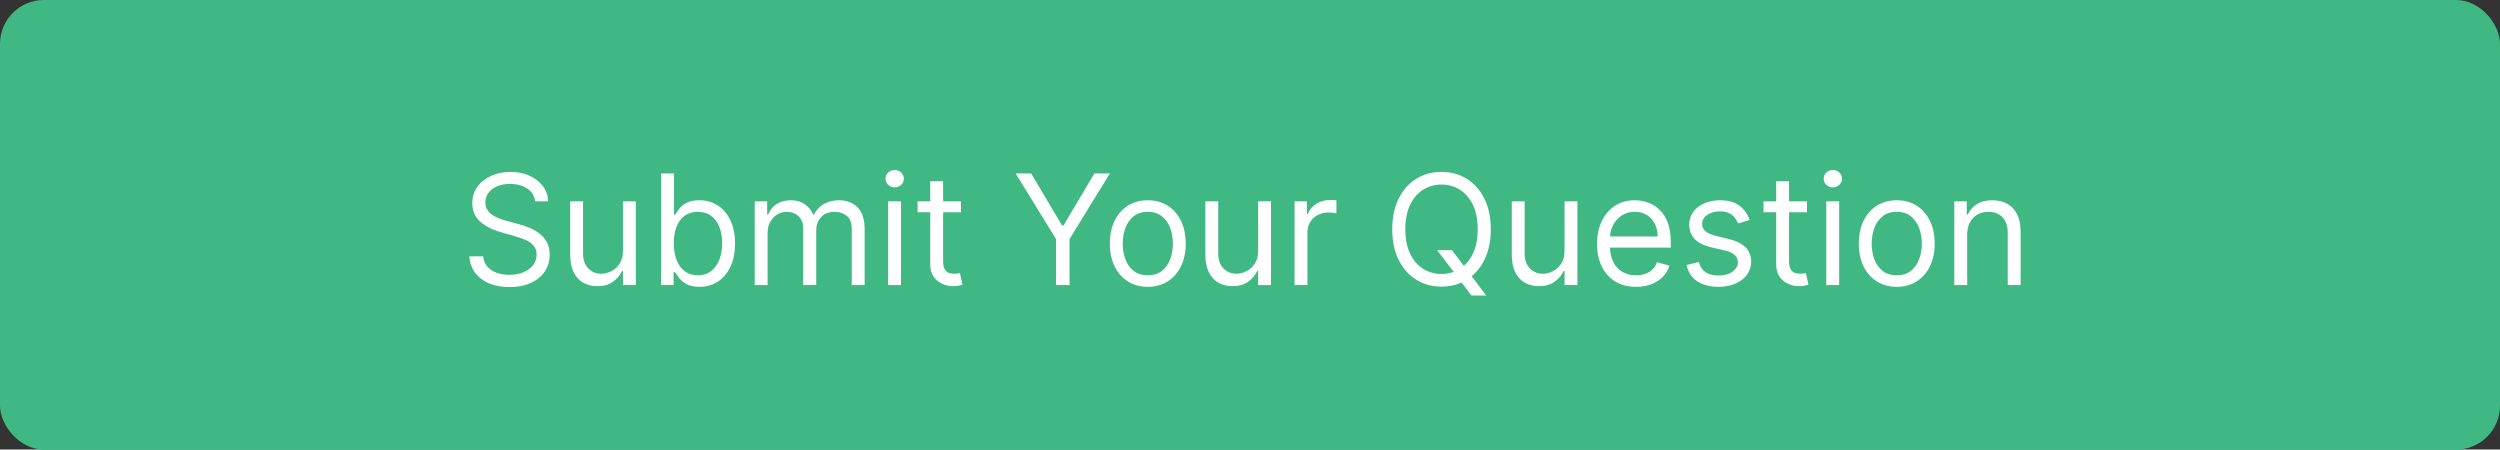
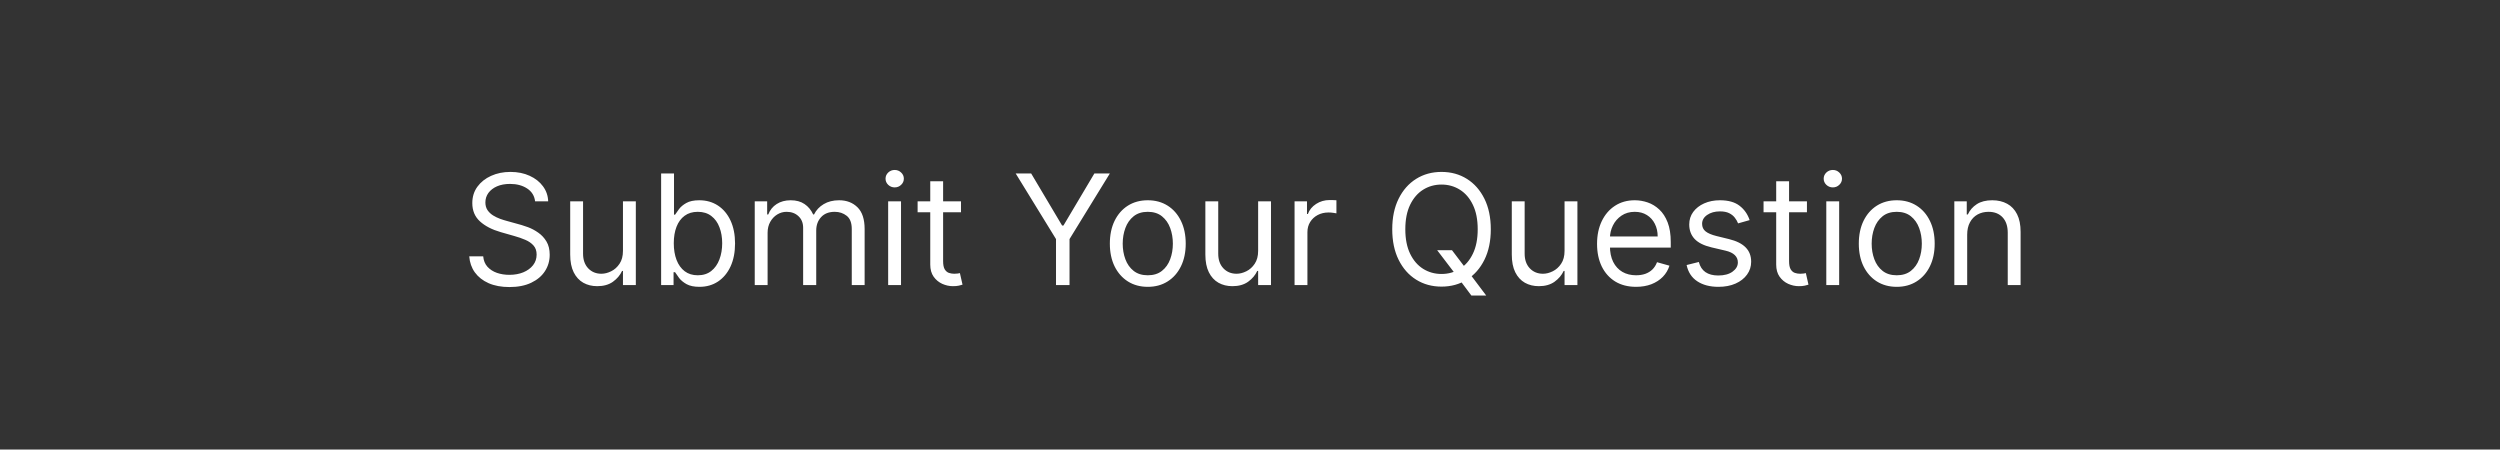
<svg xmlns="http://www.w3.org/2000/svg" width="228" height="41" viewBox="0 0 228 41" fill="none">
  <rect x="0" y="0" width="228" height="41" fill="#333333" stroke="none" />
-   <rect width="228" height="41" rx="4" fill="#40B884" />
-   <path d="M48.801 18.364C48.742 17.86 48.499 17.469 48.075 17.19C47.651 16.912 47.131 16.773 46.514 16.773C46.063 16.773 45.669 16.846 45.331 16.991C44.996 17.137 44.734 17.338 44.545 17.593C44.36 17.848 44.267 18.138 44.267 18.463C44.267 18.735 44.332 18.968 44.461 19.164C44.593 19.356 44.763 19.517 44.968 19.646C45.173 19.772 45.389 19.877 45.614 19.959C45.84 20.039 46.047 20.104 46.236 20.153L47.27 20.432C47.535 20.501 47.83 20.598 48.155 20.72C48.483 20.843 48.796 21.01 49.094 21.222C49.396 21.431 49.645 21.7 49.84 22.028C50.036 22.356 50.133 22.759 50.133 23.236C50.133 23.786 49.989 24.283 49.701 24.727C49.416 25.171 48.998 25.524 48.448 25.786C47.901 26.048 47.237 26.179 46.455 26.179C45.725 26.179 45.094 26.061 44.56 25.826C44.03 25.591 43.612 25.262 43.307 24.842C43.006 24.421 42.835 23.932 42.795 23.375H44.068C44.101 23.759 44.231 24.078 44.456 24.329C44.685 24.578 44.973 24.764 45.321 24.886C45.672 25.006 46.05 25.065 46.455 25.065C46.925 25.065 47.348 24.989 47.722 24.837C48.097 24.681 48.394 24.465 48.612 24.19C48.831 23.912 48.94 23.587 48.94 23.216C48.94 22.878 48.846 22.603 48.657 22.391C48.468 22.178 48.219 22.006 47.911 21.874C47.603 21.741 47.27 21.625 46.912 21.526L45.659 21.168C44.864 20.939 44.234 20.613 43.77 20.188C43.306 19.764 43.074 19.209 43.074 18.523C43.074 17.953 43.228 17.456 43.536 17.031C43.848 16.604 44.265 16.272 44.789 16.037C45.316 15.798 45.904 15.679 46.554 15.679C47.21 15.679 47.794 15.797 48.304 16.032C48.814 16.264 49.219 16.582 49.517 16.986C49.819 17.391 49.978 17.85 49.994 18.364H48.801ZM56.814 22.878V18.364H57.987V26H56.814V24.707H56.735C56.556 25.095 56.277 25.425 55.899 25.697C55.522 25.965 55.044 26.099 54.468 26.099C53.99 26.099 53.566 25.995 53.195 25.786C52.824 25.574 52.532 25.256 52.32 24.832C52.108 24.404 52.002 23.866 52.002 23.216V18.364H53.175V23.136C53.175 23.693 53.331 24.137 53.642 24.469C53.957 24.8 54.358 24.966 54.845 24.966C55.137 24.966 55.434 24.891 55.735 24.742C56.04 24.593 56.295 24.364 56.501 24.056C56.71 23.748 56.814 23.355 56.814 22.878ZM60.295 26V15.818H61.469V19.577H61.568C61.654 19.444 61.774 19.275 61.926 19.07C62.082 18.861 62.304 18.675 62.592 18.513C62.884 18.347 63.278 18.264 63.776 18.264C64.419 18.264 64.985 18.425 65.476 18.746C65.966 19.068 66.349 19.524 66.624 20.114C66.899 20.704 67.037 21.4 67.037 22.202C67.037 23.01 66.899 23.711 66.624 24.305C66.349 24.895 65.968 25.352 65.481 25.677C64.994 25.998 64.432 26.159 63.795 26.159C63.305 26.159 62.912 26.078 62.617 25.916C62.322 25.75 62.095 25.562 61.936 25.354C61.777 25.142 61.654 24.966 61.568 24.827H61.429V26H60.295ZM61.449 22.182C61.449 22.759 61.533 23.267 61.702 23.708C61.871 24.146 62.118 24.489 62.443 24.737C62.768 24.983 63.166 25.105 63.636 25.105C64.127 25.105 64.536 24.976 64.864 24.717C65.196 24.456 65.444 24.104 65.61 23.663C65.779 23.219 65.864 22.725 65.864 22.182C65.864 21.645 65.781 21.161 65.615 20.73C65.453 20.296 65.206 19.953 64.874 19.701C64.546 19.446 64.133 19.318 63.636 19.318C63.159 19.318 62.758 19.439 62.433 19.681C62.108 19.92 61.863 20.255 61.697 20.685C61.532 21.113 61.449 21.612 61.449 22.182ZM68.832 26V18.364H69.965V19.557H70.065C70.224 19.149 70.481 18.833 70.835 18.607C71.19 18.379 71.616 18.264 72.113 18.264C72.617 18.264 73.036 18.379 73.371 18.607C73.709 18.833 73.972 19.149 74.161 19.557H74.241C74.436 19.162 74.73 18.849 75.121 18.617C75.512 18.382 75.981 18.264 76.528 18.264C77.21 18.264 77.769 18.478 78.203 18.905C78.637 19.33 78.854 19.991 78.854 20.889V26H77.681V20.889C77.681 20.326 77.527 19.923 77.219 19.681C76.91 19.439 76.548 19.318 76.13 19.318C75.593 19.318 75.177 19.481 74.882 19.805C74.587 20.127 74.44 20.535 74.44 21.028V26H73.246V20.77C73.246 20.336 73.106 19.986 72.824 19.721C72.542 19.452 72.179 19.318 71.735 19.318C71.43 19.318 71.145 19.399 70.88 19.562C70.618 19.724 70.406 19.95 70.244 20.238C70.085 20.523 70.005 20.853 70.005 21.227V26H68.832ZM81 26V18.364H82.173V26H81ZM81.596 17.091C81.368 17.091 81.17 17.013 81.005 16.857C80.842 16.701 80.761 16.514 80.761 16.296C80.761 16.077 80.842 15.889 81.005 15.734C81.17 15.578 81.368 15.5 81.596 15.5C81.825 15.5 82.02 15.578 82.183 15.734C82.349 15.889 82.431 16.077 82.431 16.296C82.431 16.514 82.349 16.701 82.183 16.857C82.02 17.013 81.825 17.091 81.596 17.091ZM87.643 18.364V19.358H83.686V18.364H87.643ZM84.839 16.534H86.012V23.812C86.012 24.144 86.06 24.392 86.156 24.558C86.256 24.721 86.382 24.83 86.534 24.886C86.69 24.939 86.854 24.966 87.026 24.966C87.156 24.966 87.262 24.959 87.345 24.946C87.427 24.93 87.494 24.916 87.543 24.906L87.782 25.96C87.703 25.99 87.592 26.02 87.449 26.05C87.306 26.083 87.126 26.099 86.907 26.099C86.576 26.099 86.251 26.028 85.933 25.886C85.618 25.743 85.356 25.526 85.147 25.234C84.942 24.943 84.839 24.575 84.839 24.131V16.534ZM92.629 15.818H94.041L96.865 20.571H96.985L99.808 15.818H101.22L97.541 21.804V26H96.308V21.804L92.629 15.818ZM104.678 26.159C103.989 26.159 103.384 25.995 102.863 25.667C102.346 25.339 101.942 24.88 101.65 24.29C101.362 23.7 101.218 23.01 101.218 22.222C101.218 21.426 101.362 20.732 101.65 20.139C101.942 19.545 102.346 19.084 102.863 18.756C103.384 18.428 103.989 18.264 104.678 18.264C105.367 18.264 105.971 18.428 106.488 18.756C107.008 19.084 107.412 19.545 107.701 20.139C107.992 20.732 108.138 21.426 108.138 22.222C108.138 23.01 107.992 23.7 107.701 24.29C107.412 24.88 107.008 25.339 106.488 25.667C105.971 25.995 105.367 26.159 104.678 26.159ZM104.678 25.105C105.202 25.105 105.633 24.971 105.971 24.702C106.309 24.434 106.559 24.081 106.721 23.643C106.884 23.206 106.965 22.732 106.965 22.222C106.965 21.711 106.884 21.236 106.721 20.795C106.559 20.354 106.309 19.998 105.971 19.726C105.633 19.454 105.202 19.318 104.678 19.318C104.154 19.318 103.724 19.454 103.385 19.726C103.047 19.998 102.797 20.354 102.635 20.795C102.472 21.236 102.391 21.711 102.391 22.222C102.391 22.732 102.472 23.206 102.635 23.643C102.797 24.081 103.047 24.434 103.385 24.702C103.724 24.971 104.154 25.105 104.678 25.105ZM114.742 22.878V18.364H115.915V26H114.742V24.707H114.662C114.483 25.095 114.205 25.425 113.827 25.697C113.449 25.965 112.972 26.099 112.395 26.099C111.918 26.099 111.494 25.995 111.123 25.786C110.751 25.574 110.46 25.256 110.248 24.832C110.035 24.404 109.929 23.866 109.929 23.216V18.364H111.103V23.136C111.103 23.693 111.258 24.137 111.57 24.469C111.885 24.8 112.286 24.966 112.773 24.966C113.065 24.966 113.361 24.891 113.663 24.742C113.968 24.593 114.223 24.364 114.429 24.056C114.637 23.748 114.742 23.355 114.742 22.878ZM118.064 26V18.364H119.198V19.517H119.277C119.416 19.139 119.668 18.833 120.033 18.597C120.397 18.362 120.808 18.244 121.266 18.244C121.352 18.244 121.46 18.246 121.589 18.249C121.718 18.253 121.816 18.258 121.882 18.264V19.457C121.843 19.447 121.751 19.433 121.609 19.413C121.47 19.389 121.322 19.378 121.166 19.378C120.795 19.378 120.464 19.456 120.172 19.611C119.884 19.764 119.655 19.976 119.486 20.248C119.32 20.516 119.237 20.823 119.237 21.168V26H118.064ZM131.069 22.818H132.421L133.554 24.31L133.853 24.707L135.543 26.954H134.191L133.077 25.463L132.799 25.085L131.069 22.818ZM135.961 20.909C135.961 21.983 135.767 22.911 135.379 23.693C134.991 24.475 134.459 25.079 133.783 25.503C133.107 25.927 132.335 26.139 131.466 26.139C130.598 26.139 129.826 25.927 129.15 25.503C128.473 25.079 127.941 24.475 127.554 23.693C127.166 22.911 126.972 21.983 126.972 20.909C126.972 19.835 127.166 18.907 127.554 18.125C127.941 17.343 128.473 16.74 129.15 16.315C129.826 15.891 130.598 15.679 131.466 15.679C132.335 15.679 133.107 15.891 133.783 16.315C134.459 16.74 134.991 17.343 135.379 18.125C135.767 18.907 135.961 19.835 135.961 20.909ZM134.767 20.909C134.767 20.027 134.62 19.283 134.325 18.677C134.033 18.07 133.637 17.611 133.137 17.3C132.64 16.988 132.083 16.832 131.466 16.832C130.85 16.832 130.291 16.988 129.791 17.3C129.294 17.611 128.898 18.07 128.603 18.677C128.311 19.283 128.165 20.027 128.165 20.909C128.165 21.791 128.311 22.535 128.603 23.141C128.898 23.748 129.294 24.207 129.791 24.518C130.291 24.83 130.85 24.986 131.466 24.986C132.083 24.986 132.64 24.83 133.137 24.518C133.637 24.207 134.033 23.748 134.325 23.141C134.62 22.535 134.767 21.791 134.767 20.909ZM142.687 22.878V18.364H143.86V26H142.687V24.707H142.608C142.429 25.095 142.15 25.425 141.772 25.697C141.395 25.965 140.917 26.099 140.341 26.099C139.863 26.099 139.439 25.995 139.068 25.786C138.697 25.574 138.405 25.256 138.193 24.832C137.981 24.404 137.875 23.866 137.875 23.216V18.364H139.048V23.136C139.048 23.693 139.204 24.137 139.515 24.469C139.83 24.8 140.231 24.966 140.718 24.966C141.01 24.966 141.307 24.891 141.608 24.742C141.913 24.593 142.168 24.364 142.374 24.056C142.583 23.748 142.687 23.355 142.687 22.878ZM149.211 26.159C148.475 26.159 147.841 25.997 147.307 25.672C146.777 25.344 146.367 24.886 146.079 24.3C145.794 23.71 145.651 23.024 145.651 22.241C145.651 21.459 145.794 20.77 146.079 20.173C146.367 19.573 146.768 19.106 147.282 18.771C147.799 18.433 148.402 18.264 149.092 18.264C149.49 18.264 149.882 18.331 150.27 18.463C150.658 18.596 151.011 18.811 151.329 19.109C151.647 19.404 151.901 19.796 152.09 20.283C152.279 20.77 152.373 21.37 152.373 22.082V22.579H146.487V21.565H151.18C151.18 21.134 151.094 20.75 150.921 20.412C150.752 20.074 150.51 19.807 150.195 19.611C149.884 19.416 149.516 19.318 149.092 19.318C148.624 19.318 148.22 19.434 147.879 19.666C147.541 19.895 147.28 20.193 147.098 20.561C146.916 20.929 146.825 21.323 146.825 21.744V22.421C146.825 22.997 146.924 23.486 147.123 23.887C147.325 24.285 147.605 24.588 147.963 24.797C148.321 25.002 148.737 25.105 149.211 25.105C149.519 25.105 149.798 25.062 150.046 24.976C150.298 24.886 150.515 24.754 150.698 24.578C150.88 24.399 151.021 24.177 151.12 23.912L152.254 24.23C152.134 24.615 151.934 24.953 151.652 25.244C151.37 25.533 151.022 25.758 150.608 25.921C150.194 26.079 149.728 26.159 149.211 26.159ZM159.567 20.074L158.513 20.372C158.447 20.197 158.349 20.026 158.22 19.86C158.094 19.691 157.921 19.552 157.703 19.442C157.484 19.333 157.204 19.278 156.862 19.278C156.395 19.278 156.006 19.386 155.694 19.602C155.386 19.814 155.232 20.084 155.232 20.412C155.232 20.704 155.338 20.934 155.55 21.103C155.762 21.272 156.093 21.413 156.544 21.526L157.678 21.804C158.36 21.97 158.869 22.223 159.204 22.565C159.539 22.903 159.706 23.338 159.706 23.872C159.706 24.31 159.58 24.701 159.328 25.046C159.08 25.39 158.732 25.662 158.284 25.861C157.837 26.06 157.316 26.159 156.723 26.159C155.944 26.159 155.3 25.99 154.789 25.652C154.279 25.314 153.956 24.82 153.82 24.171L154.933 23.892C155.039 24.303 155.24 24.611 155.535 24.817C155.833 25.022 156.223 25.125 156.703 25.125C157.25 25.125 157.684 25.009 158.006 24.777C158.331 24.542 158.493 24.26 158.493 23.932C158.493 23.667 158.4 23.445 158.215 23.266C158.029 23.083 157.744 22.947 157.36 22.858L156.087 22.56C155.387 22.394 154.874 22.137 154.546 21.789C154.221 21.438 154.058 20.999 154.058 20.472C154.058 20.041 154.179 19.66 154.421 19.328C154.667 18.997 155 18.736 155.421 18.548C155.845 18.359 156.325 18.264 156.862 18.264C157.618 18.264 158.211 18.43 158.642 18.761C159.076 19.093 159.385 19.53 159.567 20.074ZM164.793 18.364V19.358H160.836V18.364H164.793ZM161.989 16.534H163.163V23.812C163.163 24.144 163.211 24.392 163.307 24.558C163.406 24.721 163.532 24.83 163.685 24.886C163.84 24.939 164.004 24.966 164.177 24.966C164.306 24.966 164.412 24.959 164.495 24.946C164.578 24.93 164.644 24.916 164.694 24.906L164.933 25.96C164.853 25.99 164.742 26.02 164.599 26.05C164.457 26.083 164.276 26.099 164.058 26.099C163.726 26.099 163.401 26.028 163.083 25.886C162.768 25.743 162.506 25.526 162.298 25.234C162.092 24.943 161.989 24.575 161.989 24.131V16.534ZM166.558 26V18.364H167.732V26H166.558ZM167.155 17.091C166.926 17.091 166.729 17.013 166.563 16.857C166.401 16.701 166.32 16.514 166.32 16.296C166.32 16.077 166.401 15.889 166.563 15.734C166.729 15.578 166.926 15.5 167.155 15.5C167.384 15.5 167.579 15.578 167.741 15.734C167.907 15.889 167.99 16.077 167.99 16.296C167.99 16.514 167.907 16.701 167.741 16.857C167.579 17.013 167.384 17.091 167.155 17.091ZM172.983 26.159C172.293 26.159 171.689 25.995 171.168 25.667C170.651 25.339 170.247 24.88 169.955 24.29C169.667 23.7 169.523 23.01 169.523 22.222C169.523 21.426 169.667 20.732 169.955 20.139C170.247 19.545 170.651 19.084 171.168 18.756C171.689 18.428 172.293 18.264 172.983 18.264C173.672 18.264 174.275 18.428 174.792 18.756C175.313 19.084 175.717 19.545 176.006 20.139C176.297 20.732 176.443 21.426 176.443 22.222C176.443 23.01 176.297 23.7 176.006 24.29C175.717 24.88 175.313 25.339 174.792 25.667C174.275 25.995 173.672 26.159 172.983 26.159ZM172.983 25.105C173.506 25.105 173.937 24.971 174.275 24.702C174.613 24.434 174.864 24.081 175.026 23.643C175.189 23.206 175.27 22.732 175.27 22.222C175.27 21.711 175.189 21.236 175.026 20.795C174.864 20.354 174.613 19.998 174.275 19.726C173.937 19.454 173.506 19.318 172.983 19.318C172.459 19.318 172.028 19.454 171.69 19.726C171.352 19.998 171.102 20.354 170.939 20.795C170.777 21.236 170.696 21.711 170.696 22.222C170.696 22.732 170.777 23.206 170.939 23.643C171.102 24.081 171.352 24.434 171.69 24.702C172.028 24.971 172.459 25.105 172.983 25.105ZM179.407 21.406V26H178.234V18.364H179.368V19.557H179.467C179.646 19.169 179.918 18.858 180.282 18.622C180.647 18.384 181.118 18.264 181.694 18.264C182.211 18.264 182.664 18.37 183.051 18.582C183.439 18.791 183.741 19.109 183.956 19.537C184.172 19.961 184.279 20.498 184.279 21.148V26H183.106V21.227C183.106 20.627 182.95 20.16 182.639 19.825C182.327 19.487 181.9 19.318 181.356 19.318C180.982 19.318 180.647 19.399 180.352 19.562C180.06 19.724 179.83 19.961 179.661 20.273C179.492 20.584 179.407 20.962 179.407 21.406Z" fill="white" />
+   <path d="M48.801 18.364C48.742 17.86 48.499 17.469 48.075 17.19C47.651 16.912 47.131 16.773 46.514 16.773C46.063 16.773 45.669 16.846 45.331 16.991C44.996 17.137 44.734 17.338 44.545 17.593C44.36 17.848 44.267 18.138 44.267 18.463C44.267 18.735 44.332 18.968 44.461 19.164C44.593 19.356 44.763 19.517 44.968 19.646C45.173 19.772 45.389 19.877 45.614 19.959C45.84 20.039 46.047 20.104 46.236 20.153C47.535 20.501 47.83 20.598 48.155 20.72C48.483 20.843 48.796 21.01 49.094 21.222C49.396 21.431 49.645 21.7 49.84 22.028C50.036 22.356 50.133 22.759 50.133 23.236C50.133 23.786 49.989 24.283 49.701 24.727C49.416 25.171 48.998 25.524 48.448 25.786C47.901 26.048 47.237 26.179 46.455 26.179C45.725 26.179 45.094 26.061 44.56 25.826C44.03 25.591 43.612 25.262 43.307 24.842C43.006 24.421 42.835 23.932 42.795 23.375H44.068C44.101 23.759 44.231 24.078 44.456 24.329C44.685 24.578 44.973 24.764 45.321 24.886C45.672 25.006 46.05 25.065 46.455 25.065C46.925 25.065 47.348 24.989 47.722 24.837C48.097 24.681 48.394 24.465 48.612 24.19C48.831 23.912 48.94 23.587 48.94 23.216C48.94 22.878 48.846 22.603 48.657 22.391C48.468 22.178 48.219 22.006 47.911 21.874C47.603 21.741 47.27 21.625 46.912 21.526L45.659 21.168C44.864 20.939 44.234 20.613 43.77 20.188C43.306 19.764 43.074 19.209 43.074 18.523C43.074 17.953 43.228 17.456 43.536 17.031C43.848 16.604 44.265 16.272 44.789 16.037C45.316 15.798 45.904 15.679 46.554 15.679C47.21 15.679 47.794 15.797 48.304 16.032C48.814 16.264 49.219 16.582 49.517 16.986C49.819 17.391 49.978 17.85 49.994 18.364H48.801ZM56.814 22.878V18.364H57.987V26H56.814V24.707H56.735C56.556 25.095 56.277 25.425 55.899 25.697C55.522 25.965 55.044 26.099 54.468 26.099C53.99 26.099 53.566 25.995 53.195 25.786C52.824 25.574 52.532 25.256 52.32 24.832C52.108 24.404 52.002 23.866 52.002 23.216V18.364H53.175V23.136C53.175 23.693 53.331 24.137 53.642 24.469C53.957 24.8 54.358 24.966 54.845 24.966C55.137 24.966 55.434 24.891 55.735 24.742C56.04 24.593 56.295 24.364 56.501 24.056C56.71 23.748 56.814 23.355 56.814 22.878ZM60.295 26V15.818H61.469V19.577H61.568C61.654 19.444 61.774 19.275 61.926 19.07C62.082 18.861 62.304 18.675 62.592 18.513C62.884 18.347 63.278 18.264 63.776 18.264C64.419 18.264 64.985 18.425 65.476 18.746C65.966 19.068 66.349 19.524 66.624 20.114C66.899 20.704 67.037 21.4 67.037 22.202C67.037 23.01 66.899 23.711 66.624 24.305C66.349 24.895 65.968 25.352 65.481 25.677C64.994 25.998 64.432 26.159 63.795 26.159C63.305 26.159 62.912 26.078 62.617 25.916C62.322 25.75 62.095 25.562 61.936 25.354C61.777 25.142 61.654 24.966 61.568 24.827H61.429V26H60.295ZM61.449 22.182C61.449 22.759 61.533 23.267 61.702 23.708C61.871 24.146 62.118 24.489 62.443 24.737C62.768 24.983 63.166 25.105 63.636 25.105C64.127 25.105 64.536 24.976 64.864 24.717C65.196 24.456 65.444 24.104 65.61 23.663C65.779 23.219 65.864 22.725 65.864 22.182C65.864 21.645 65.781 21.161 65.615 20.73C65.453 20.296 65.206 19.953 64.874 19.701C64.546 19.446 64.133 19.318 63.636 19.318C63.159 19.318 62.758 19.439 62.433 19.681C62.108 19.92 61.863 20.255 61.697 20.685C61.532 21.113 61.449 21.612 61.449 22.182ZM68.832 26V18.364H69.965V19.557H70.065C70.224 19.149 70.481 18.833 70.835 18.607C71.19 18.379 71.616 18.264 72.113 18.264C72.617 18.264 73.036 18.379 73.371 18.607C73.709 18.833 73.972 19.149 74.161 19.557H74.241C74.436 19.162 74.73 18.849 75.121 18.617C75.512 18.382 75.981 18.264 76.528 18.264C77.21 18.264 77.769 18.478 78.203 18.905C78.637 19.33 78.854 19.991 78.854 20.889V26H77.681V20.889C77.681 20.326 77.527 19.923 77.219 19.681C76.91 19.439 76.548 19.318 76.13 19.318C75.593 19.318 75.177 19.481 74.882 19.805C74.587 20.127 74.44 20.535 74.44 21.028V26H73.246V20.77C73.246 20.336 73.106 19.986 72.824 19.721C72.542 19.452 72.179 19.318 71.735 19.318C71.43 19.318 71.145 19.399 70.88 19.562C70.618 19.724 70.406 19.95 70.244 20.238C70.085 20.523 70.005 20.853 70.005 21.227V26H68.832ZM81 26V18.364H82.173V26H81ZM81.596 17.091C81.368 17.091 81.17 17.013 81.005 16.857C80.842 16.701 80.761 16.514 80.761 16.296C80.761 16.077 80.842 15.889 81.005 15.734C81.17 15.578 81.368 15.5 81.596 15.5C81.825 15.5 82.02 15.578 82.183 15.734C82.349 15.889 82.431 16.077 82.431 16.296C82.431 16.514 82.349 16.701 82.183 16.857C82.02 17.013 81.825 17.091 81.596 17.091ZM87.643 18.364V19.358H83.686V18.364H87.643ZM84.839 16.534H86.012V23.812C86.012 24.144 86.06 24.392 86.156 24.558C86.256 24.721 86.382 24.83 86.534 24.886C86.69 24.939 86.854 24.966 87.026 24.966C87.156 24.966 87.262 24.959 87.345 24.946C87.427 24.93 87.494 24.916 87.543 24.906L87.782 25.96C87.703 25.99 87.592 26.02 87.449 26.05C87.306 26.083 87.126 26.099 86.907 26.099C86.576 26.099 86.251 26.028 85.933 25.886C85.618 25.743 85.356 25.526 85.147 25.234C84.942 24.943 84.839 24.575 84.839 24.131V16.534ZM92.629 15.818H94.041L96.865 20.571H96.985L99.808 15.818H101.22L97.541 21.804V26H96.308V21.804L92.629 15.818ZM104.678 26.159C103.989 26.159 103.384 25.995 102.863 25.667C102.346 25.339 101.942 24.88 101.65 24.29C101.362 23.7 101.218 23.01 101.218 22.222C101.218 21.426 101.362 20.732 101.65 20.139C101.942 19.545 102.346 19.084 102.863 18.756C103.384 18.428 103.989 18.264 104.678 18.264C105.367 18.264 105.971 18.428 106.488 18.756C107.008 19.084 107.412 19.545 107.701 20.139C107.992 20.732 108.138 21.426 108.138 22.222C108.138 23.01 107.992 23.7 107.701 24.29C107.412 24.88 107.008 25.339 106.488 25.667C105.971 25.995 105.367 26.159 104.678 26.159ZM104.678 25.105C105.202 25.105 105.633 24.971 105.971 24.702C106.309 24.434 106.559 24.081 106.721 23.643C106.884 23.206 106.965 22.732 106.965 22.222C106.965 21.711 106.884 21.236 106.721 20.795C106.559 20.354 106.309 19.998 105.971 19.726C105.633 19.454 105.202 19.318 104.678 19.318C104.154 19.318 103.724 19.454 103.385 19.726C103.047 19.998 102.797 20.354 102.635 20.795C102.472 21.236 102.391 21.711 102.391 22.222C102.391 22.732 102.472 23.206 102.635 23.643C102.797 24.081 103.047 24.434 103.385 24.702C103.724 24.971 104.154 25.105 104.678 25.105ZM114.742 22.878V18.364H115.915V26H114.742V24.707H114.662C114.483 25.095 114.205 25.425 113.827 25.697C113.449 25.965 112.972 26.099 112.395 26.099C111.918 26.099 111.494 25.995 111.123 25.786C110.751 25.574 110.46 25.256 110.248 24.832C110.035 24.404 109.929 23.866 109.929 23.216V18.364H111.103V23.136C111.103 23.693 111.258 24.137 111.57 24.469C111.885 24.8 112.286 24.966 112.773 24.966C113.065 24.966 113.361 24.891 113.663 24.742C113.968 24.593 114.223 24.364 114.429 24.056C114.637 23.748 114.742 23.355 114.742 22.878ZM118.064 26V18.364H119.198V19.517H119.277C119.416 19.139 119.668 18.833 120.033 18.597C120.397 18.362 120.808 18.244 121.266 18.244C121.352 18.244 121.46 18.246 121.589 18.249C121.718 18.253 121.816 18.258 121.882 18.264V19.457C121.843 19.447 121.751 19.433 121.609 19.413C121.47 19.389 121.322 19.378 121.166 19.378C120.795 19.378 120.464 19.456 120.172 19.611C119.884 19.764 119.655 19.976 119.486 20.248C119.32 20.516 119.237 20.823 119.237 21.168V26H118.064ZM131.069 22.818H132.421L133.554 24.31L133.853 24.707L135.543 26.954H134.191L133.077 25.463L132.799 25.085L131.069 22.818ZM135.961 20.909C135.961 21.983 135.767 22.911 135.379 23.693C134.991 24.475 134.459 25.079 133.783 25.503C133.107 25.927 132.335 26.139 131.466 26.139C130.598 26.139 129.826 25.927 129.15 25.503C128.473 25.079 127.941 24.475 127.554 23.693C127.166 22.911 126.972 21.983 126.972 20.909C126.972 19.835 127.166 18.907 127.554 18.125C127.941 17.343 128.473 16.74 129.15 16.315C129.826 15.891 130.598 15.679 131.466 15.679C132.335 15.679 133.107 15.891 133.783 16.315C134.459 16.74 134.991 17.343 135.379 18.125C135.767 18.907 135.961 19.835 135.961 20.909ZM134.767 20.909C134.767 20.027 134.62 19.283 134.325 18.677C134.033 18.07 133.637 17.611 133.137 17.3C132.64 16.988 132.083 16.832 131.466 16.832C130.85 16.832 130.291 16.988 129.791 17.3C129.294 17.611 128.898 18.07 128.603 18.677C128.311 19.283 128.165 20.027 128.165 20.909C128.165 21.791 128.311 22.535 128.603 23.141C128.898 23.748 129.294 24.207 129.791 24.518C130.291 24.83 130.85 24.986 131.466 24.986C132.083 24.986 132.64 24.83 133.137 24.518C133.637 24.207 134.033 23.748 134.325 23.141C134.62 22.535 134.767 21.791 134.767 20.909ZM142.687 22.878V18.364H143.86V26H142.687V24.707H142.608C142.429 25.095 142.15 25.425 141.772 25.697C141.395 25.965 140.917 26.099 140.341 26.099C139.863 26.099 139.439 25.995 139.068 25.786C138.697 25.574 138.405 25.256 138.193 24.832C137.981 24.404 137.875 23.866 137.875 23.216V18.364H139.048V23.136C139.048 23.693 139.204 24.137 139.515 24.469C139.83 24.8 140.231 24.966 140.718 24.966C141.01 24.966 141.307 24.891 141.608 24.742C141.913 24.593 142.168 24.364 142.374 24.056C142.583 23.748 142.687 23.355 142.687 22.878ZM149.211 26.159C148.475 26.159 147.841 25.997 147.307 25.672C146.777 25.344 146.367 24.886 146.079 24.3C145.794 23.71 145.651 23.024 145.651 22.241C145.651 21.459 145.794 20.77 146.079 20.173C146.367 19.573 146.768 19.106 147.282 18.771C147.799 18.433 148.402 18.264 149.092 18.264C149.49 18.264 149.882 18.331 150.27 18.463C150.658 18.596 151.011 18.811 151.329 19.109C151.647 19.404 151.901 19.796 152.09 20.283C152.279 20.77 152.373 21.37 152.373 22.082V22.579H146.487V21.565H151.18C151.18 21.134 151.094 20.75 150.921 20.412C150.752 20.074 150.51 19.807 150.195 19.611C149.884 19.416 149.516 19.318 149.092 19.318C148.624 19.318 148.22 19.434 147.879 19.666C147.541 19.895 147.28 20.193 147.098 20.561C146.916 20.929 146.825 21.323 146.825 21.744V22.421C146.825 22.997 146.924 23.486 147.123 23.887C147.325 24.285 147.605 24.588 147.963 24.797C148.321 25.002 148.737 25.105 149.211 25.105C149.519 25.105 149.798 25.062 150.046 24.976C150.298 24.886 150.515 24.754 150.698 24.578C150.88 24.399 151.021 24.177 151.12 23.912L152.254 24.23C152.134 24.615 151.934 24.953 151.652 25.244C151.37 25.533 151.022 25.758 150.608 25.921C150.194 26.079 149.728 26.159 149.211 26.159ZM159.567 20.074L158.513 20.372C158.447 20.197 158.349 20.026 158.22 19.86C158.094 19.691 157.921 19.552 157.703 19.442C157.484 19.333 157.204 19.278 156.862 19.278C156.395 19.278 156.006 19.386 155.694 19.602C155.386 19.814 155.232 20.084 155.232 20.412C155.232 20.704 155.338 20.934 155.55 21.103C155.762 21.272 156.093 21.413 156.544 21.526L157.678 21.804C158.36 21.97 158.869 22.223 159.204 22.565C159.539 22.903 159.706 23.338 159.706 23.872C159.706 24.31 159.58 24.701 159.328 25.046C159.08 25.39 158.732 25.662 158.284 25.861C157.837 26.06 157.316 26.159 156.723 26.159C155.944 26.159 155.3 25.99 154.789 25.652C154.279 25.314 153.956 24.82 153.82 24.171L154.933 23.892C155.039 24.303 155.24 24.611 155.535 24.817C155.833 25.022 156.223 25.125 156.703 25.125C157.25 25.125 157.684 25.009 158.006 24.777C158.331 24.542 158.493 24.26 158.493 23.932C158.493 23.667 158.4 23.445 158.215 23.266C158.029 23.083 157.744 22.947 157.36 22.858L156.087 22.56C155.387 22.394 154.874 22.137 154.546 21.789C154.221 21.438 154.058 20.999 154.058 20.472C154.058 20.041 154.179 19.66 154.421 19.328C154.667 18.997 155 18.736 155.421 18.548C155.845 18.359 156.325 18.264 156.862 18.264C157.618 18.264 158.211 18.43 158.642 18.761C159.076 19.093 159.385 19.53 159.567 20.074ZM164.793 18.364V19.358H160.836V18.364H164.793ZM161.989 16.534H163.163V23.812C163.163 24.144 163.211 24.392 163.307 24.558C163.406 24.721 163.532 24.83 163.685 24.886C163.84 24.939 164.004 24.966 164.177 24.966C164.306 24.966 164.412 24.959 164.495 24.946C164.578 24.93 164.644 24.916 164.694 24.906L164.933 25.96C164.853 25.99 164.742 26.02 164.599 26.05C164.457 26.083 164.276 26.099 164.058 26.099C163.726 26.099 163.401 26.028 163.083 25.886C162.768 25.743 162.506 25.526 162.298 25.234C162.092 24.943 161.989 24.575 161.989 24.131V16.534ZM166.558 26V18.364H167.732V26H166.558ZM167.155 17.091C166.926 17.091 166.729 17.013 166.563 16.857C166.401 16.701 166.32 16.514 166.32 16.296C166.32 16.077 166.401 15.889 166.563 15.734C166.729 15.578 166.926 15.5 167.155 15.5C167.384 15.5 167.579 15.578 167.741 15.734C167.907 15.889 167.99 16.077 167.99 16.296C167.99 16.514 167.907 16.701 167.741 16.857C167.579 17.013 167.384 17.091 167.155 17.091ZM172.983 26.159C172.293 26.159 171.689 25.995 171.168 25.667C170.651 25.339 170.247 24.88 169.955 24.29C169.667 23.7 169.523 23.01 169.523 22.222C169.523 21.426 169.667 20.732 169.955 20.139C170.247 19.545 170.651 19.084 171.168 18.756C171.689 18.428 172.293 18.264 172.983 18.264C173.672 18.264 174.275 18.428 174.792 18.756C175.313 19.084 175.717 19.545 176.006 20.139C176.297 20.732 176.443 21.426 176.443 22.222C176.443 23.01 176.297 23.7 176.006 24.29C175.717 24.88 175.313 25.339 174.792 25.667C174.275 25.995 173.672 26.159 172.983 26.159ZM172.983 25.105C173.506 25.105 173.937 24.971 174.275 24.702C174.613 24.434 174.864 24.081 175.026 23.643C175.189 23.206 175.27 22.732 175.27 22.222C175.27 21.711 175.189 21.236 175.026 20.795C174.864 20.354 174.613 19.998 174.275 19.726C173.937 19.454 173.506 19.318 172.983 19.318C172.459 19.318 172.028 19.454 171.69 19.726C171.352 19.998 171.102 20.354 170.939 20.795C170.777 21.236 170.696 21.711 170.696 22.222C170.696 22.732 170.777 23.206 170.939 23.643C171.102 24.081 171.352 24.434 171.69 24.702C172.028 24.971 172.459 25.105 172.983 25.105ZM179.407 21.406V26H178.234V18.364H179.368V19.557H179.467C179.646 19.169 179.918 18.858 180.282 18.622C180.647 18.384 181.118 18.264 181.694 18.264C182.211 18.264 182.664 18.37 183.051 18.582C183.439 18.791 183.741 19.109 183.956 19.537C184.172 19.961 184.279 20.498 184.279 21.148V26H183.106V21.227C183.106 20.627 182.95 20.16 182.639 19.825C182.327 19.487 181.9 19.318 181.356 19.318C180.982 19.318 180.647 19.399 180.352 19.562C180.06 19.724 179.83 19.961 179.661 20.273C179.492 20.584 179.407 20.962 179.407 21.406Z" fill="white" />
</svg>